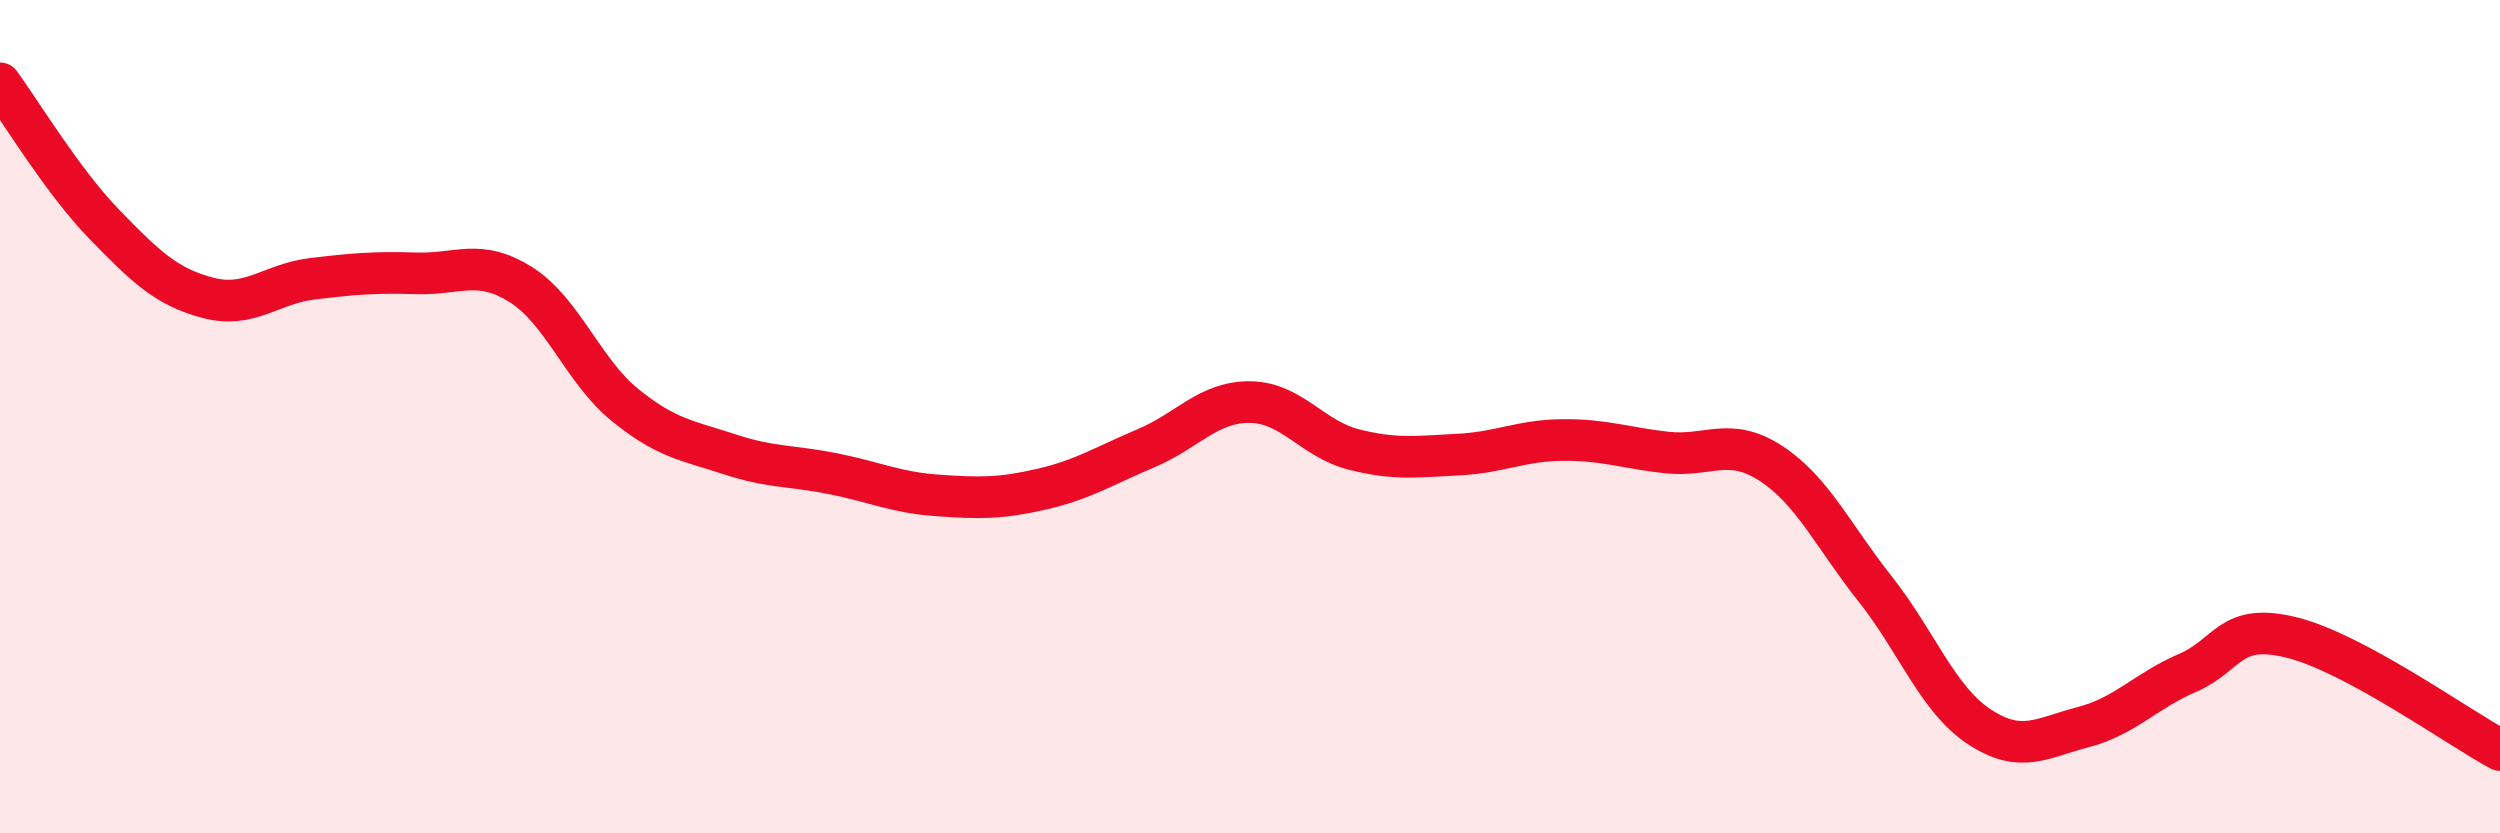
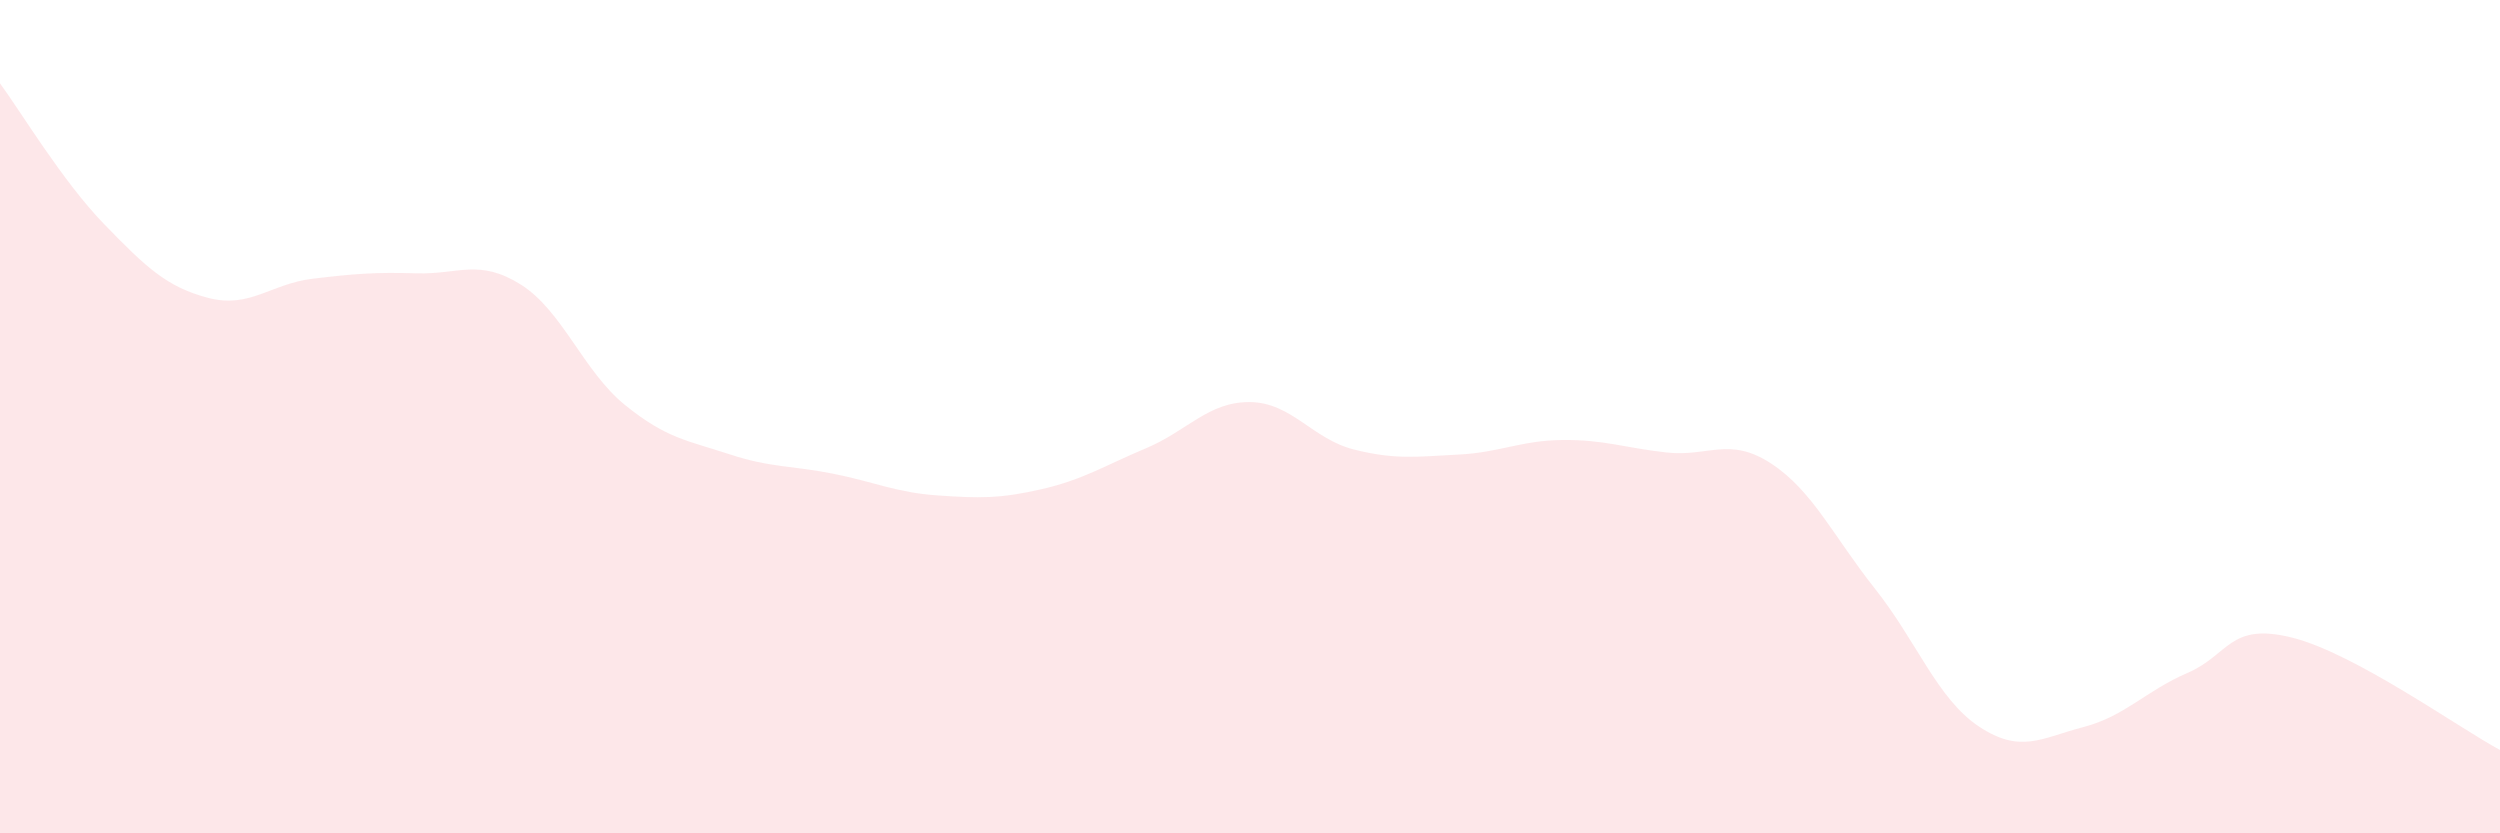
<svg xmlns="http://www.w3.org/2000/svg" width="60" height="20" viewBox="0 0 60 20">
  <path d="M 0,2 C 0.5,2.68 1.5,4.35 2.5,5.38 C 3.5,6.41 4,6.89 5,7.15 C 6,7.41 6.5,6.81 7.5,6.69 C 8.5,6.57 9,6.53 10,6.56 C 11,6.59 11.5,6.2 12.5,6.83 C 13.5,7.46 14,8.91 15,9.72 C 16,10.53 16.5,10.57 17.5,10.9 C 18.5,11.23 19,11.17 20,11.37 C 21,11.57 21.5,11.82 22.5,11.89 C 23.5,11.96 24,11.97 25,11.74 C 26,11.51 26.5,11.18 27.5,10.76 C 28.5,10.34 29,9.64 30,9.65 C 31,9.66 31.5,10.54 32.5,10.79 C 33.5,11.04 34,10.96 35,10.91 C 36,10.86 36.5,10.57 37.5,10.56 C 38.5,10.55 39,10.75 40,10.86 C 41,10.97 41.5,10.47 42.5,11.12 C 43.5,11.77 44,12.87 45,14.13 C 46,15.39 46.5,16.78 47.5,17.44 C 48.5,18.1 49,17.71 50,17.45 C 51,17.19 51.5,16.58 52.5,16.15 C 53.5,15.72 53.5,14.93 55,15.3 C 56.5,15.67 59,17.46 60,18L60 20L0 20Z" fill="#EB0A25" opacity="0.1" stroke-linecap="round" stroke-linejoin="round" />
-   <path d="M 0,2 C 0.5,2.68 1.5,4.35 2.5,5.38 C 3.5,6.41 4,6.89 5,7.15 C 6,7.41 6.5,6.81 7.5,6.69 C 8.5,6.57 9,6.53 10,6.56 C 11,6.59 11.5,6.2 12.5,6.83 C 13.5,7.46 14,8.91 15,9.72 C 16,10.53 16.5,10.57 17.5,10.9 C 18.5,11.23 19,11.17 20,11.37 C 21,11.57 21.5,11.82 22.5,11.89 C 23.5,11.96 24,11.97 25,11.74 C 26,11.51 26.5,11.18 27.5,10.76 C 28.5,10.34 29,9.64 30,9.65 C 31,9.66 31.5,10.54 32.5,10.79 C 33.5,11.04 34,10.96 35,10.91 C 36,10.86 36.5,10.57 37.5,10.56 C 38.5,10.55 39,10.75 40,10.86 C 41,10.97 41.5,10.47 42.5,11.12 C 43.5,11.77 44,12.87 45,14.13 C 46,15.39 46.5,16.78 47.5,17.44 C 48.5,18.1 49,17.71 50,17.45 C 51,17.19 51.5,16.58 52.5,16.15 C 53.5,15.72 53.5,14.93 55,15.3 C 56.5,15.67 59,17.46 60,18" stroke="#EB0A25" stroke-width="1" fill="none" stroke-linecap="round" stroke-linejoin="round" />
</svg>